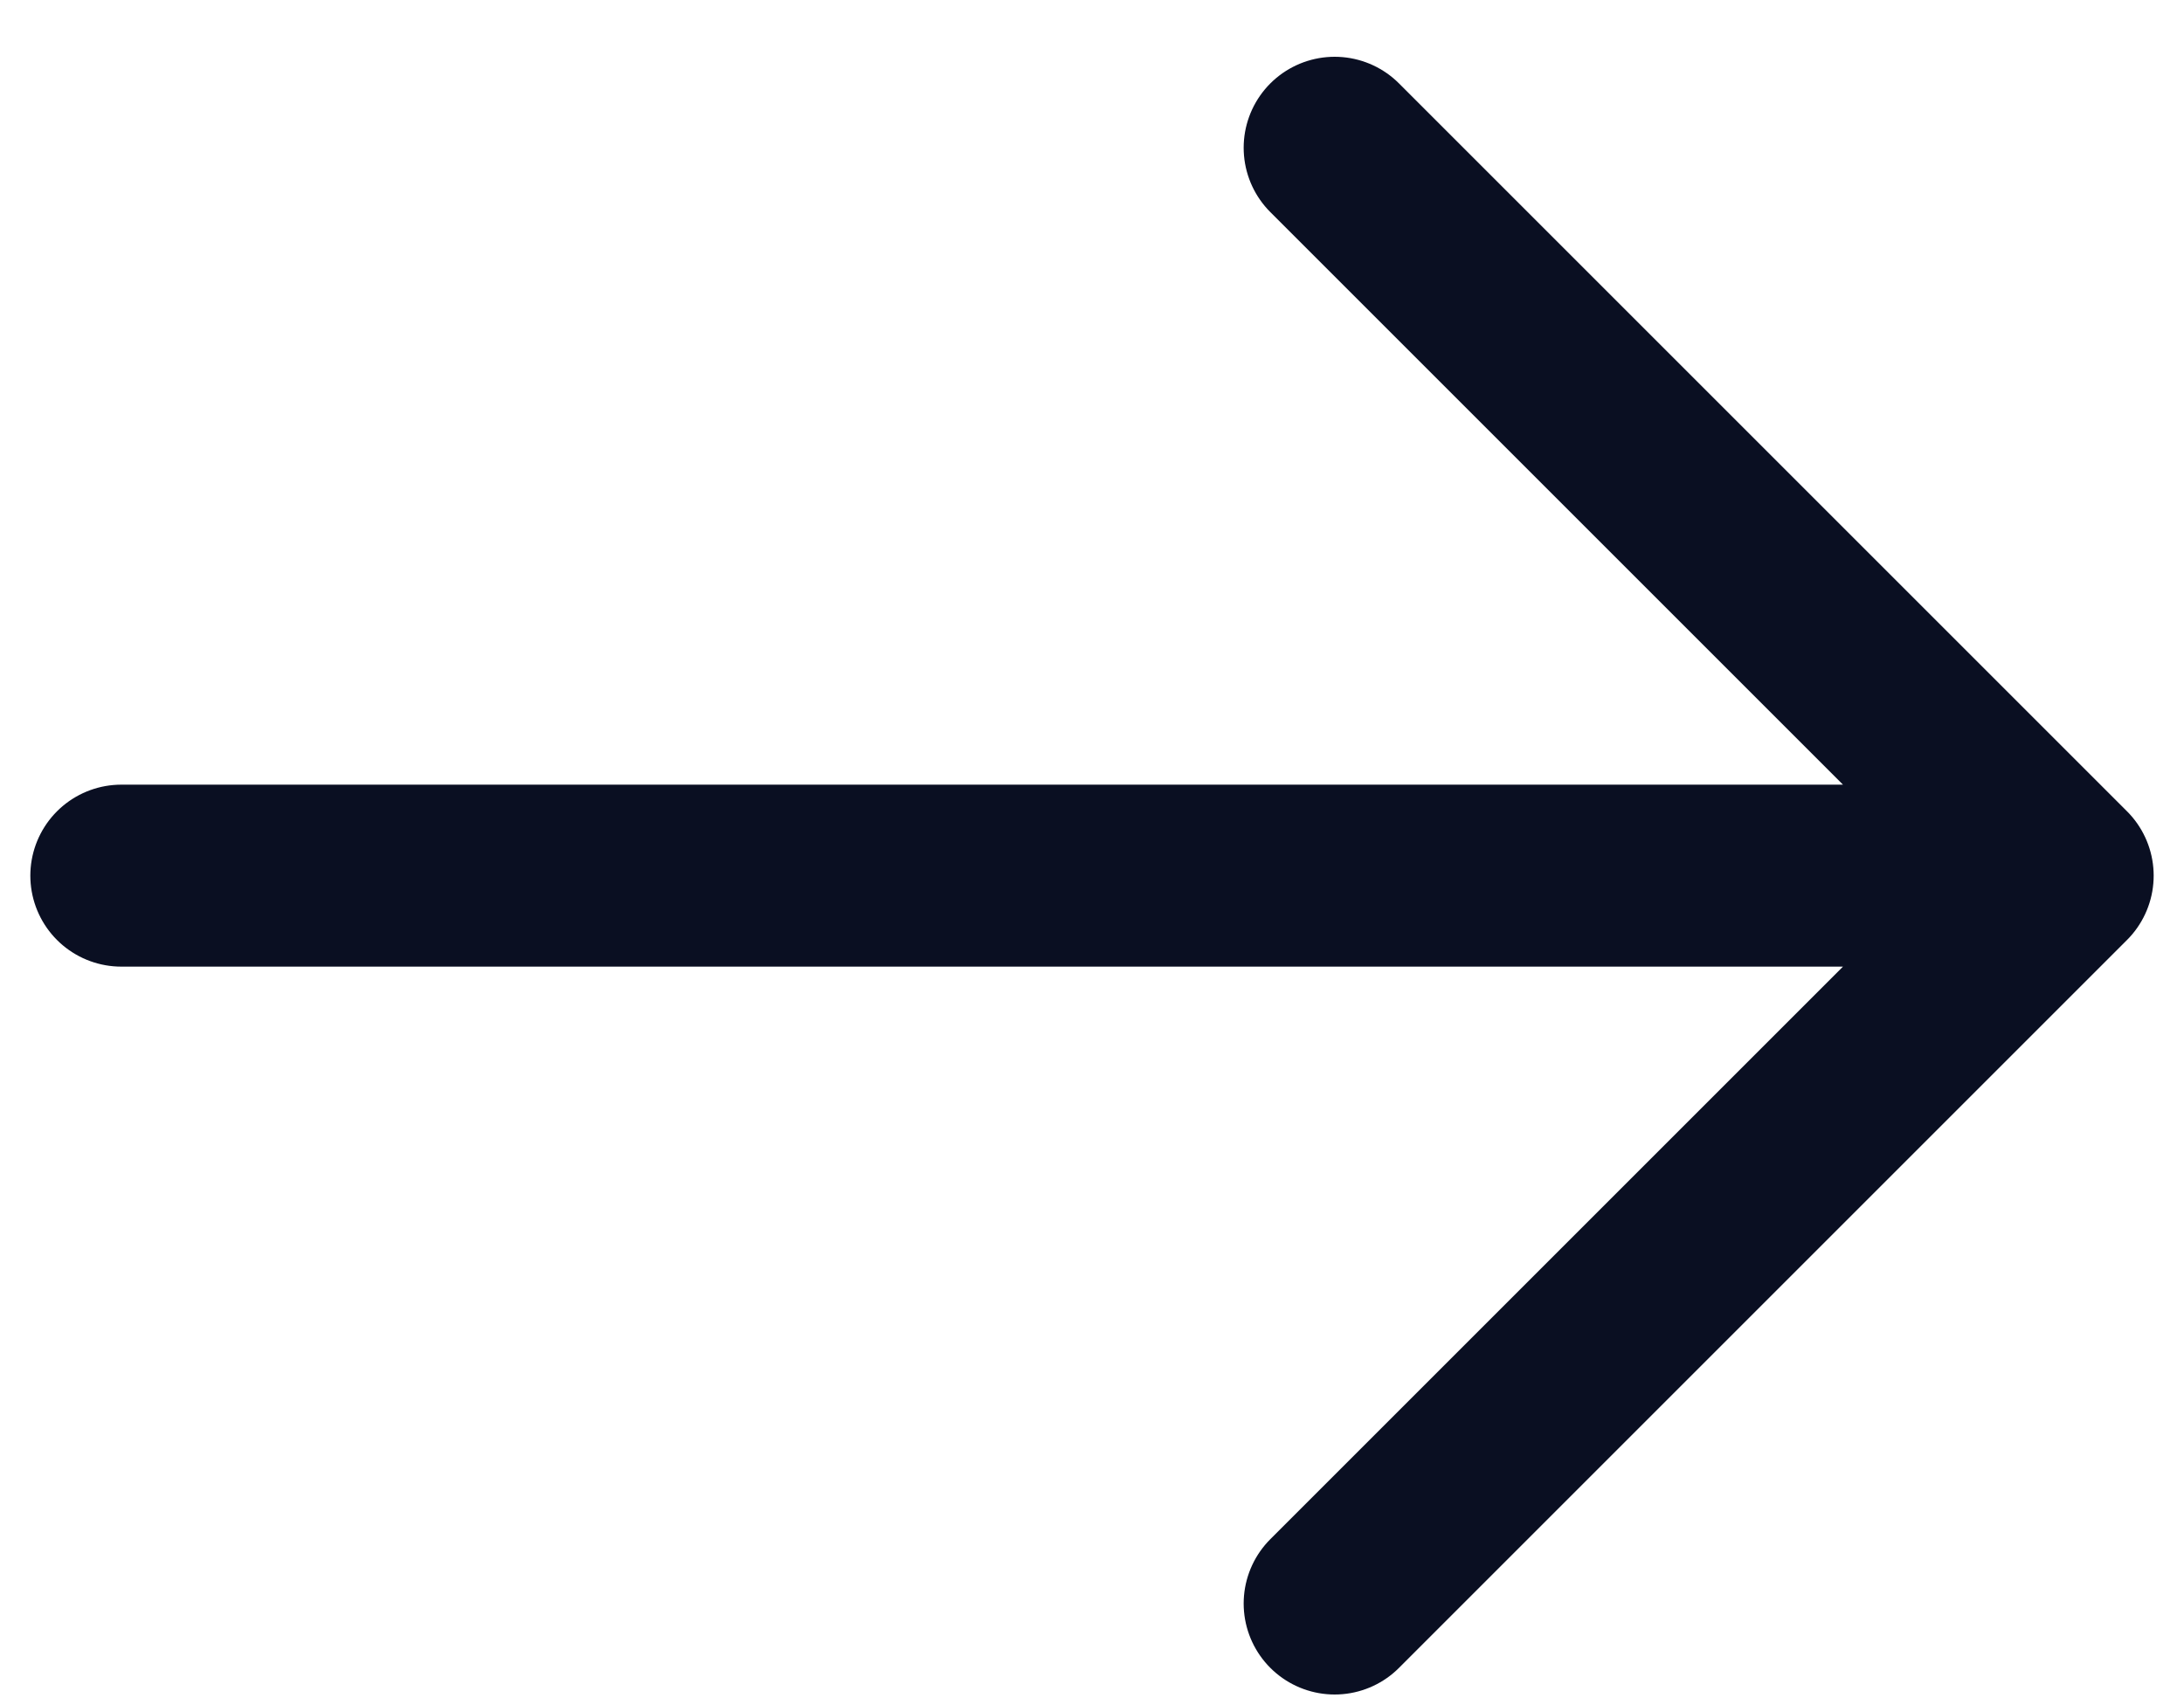
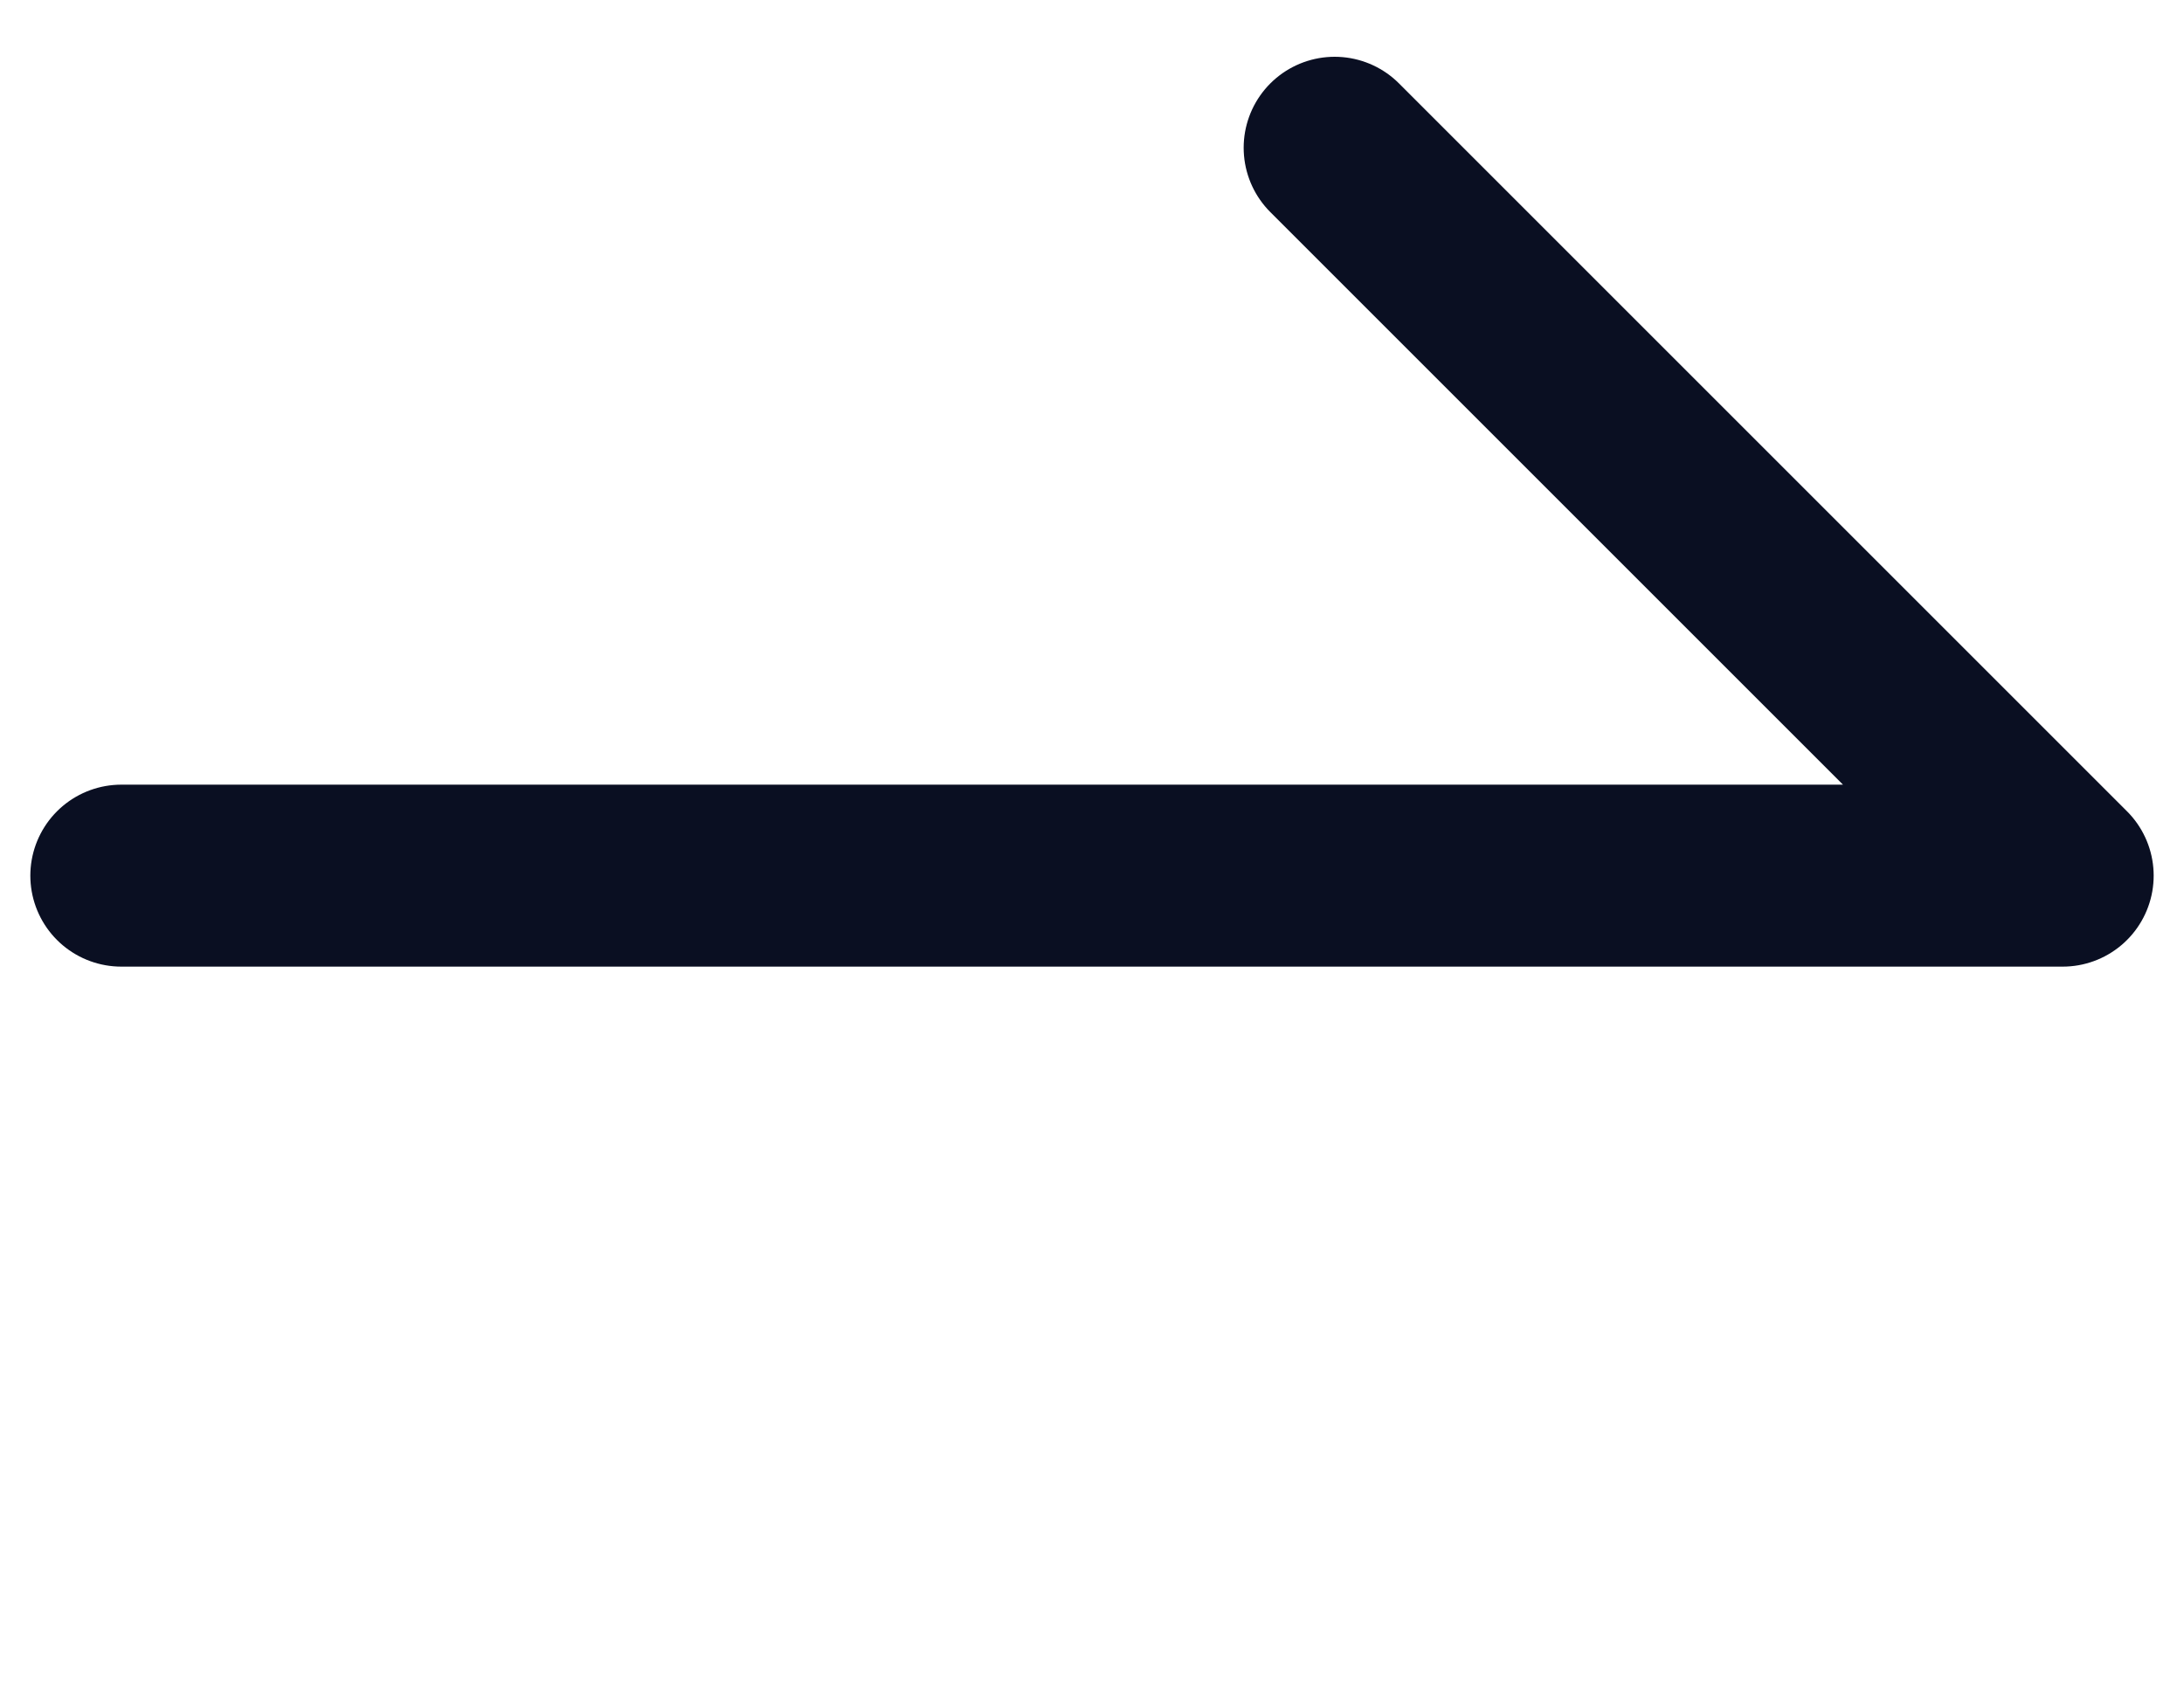
<svg xmlns="http://www.w3.org/2000/svg" width="18" height="14" viewBox="0 0 18 14" fill="none">
-   <path d="M1 7.218H17M17 7.218L11 1.218M17 7.218L11 13.218" stroke="#0A0F22" stroke-width="1.5" stroke-linecap="round" stroke-linejoin="round" />
+   <path d="M1 7.218H17M17 7.218L11 1.218M17 7.218" stroke="#0A0F22" stroke-width="1.5" stroke-linecap="round" stroke-linejoin="round" />
</svg>